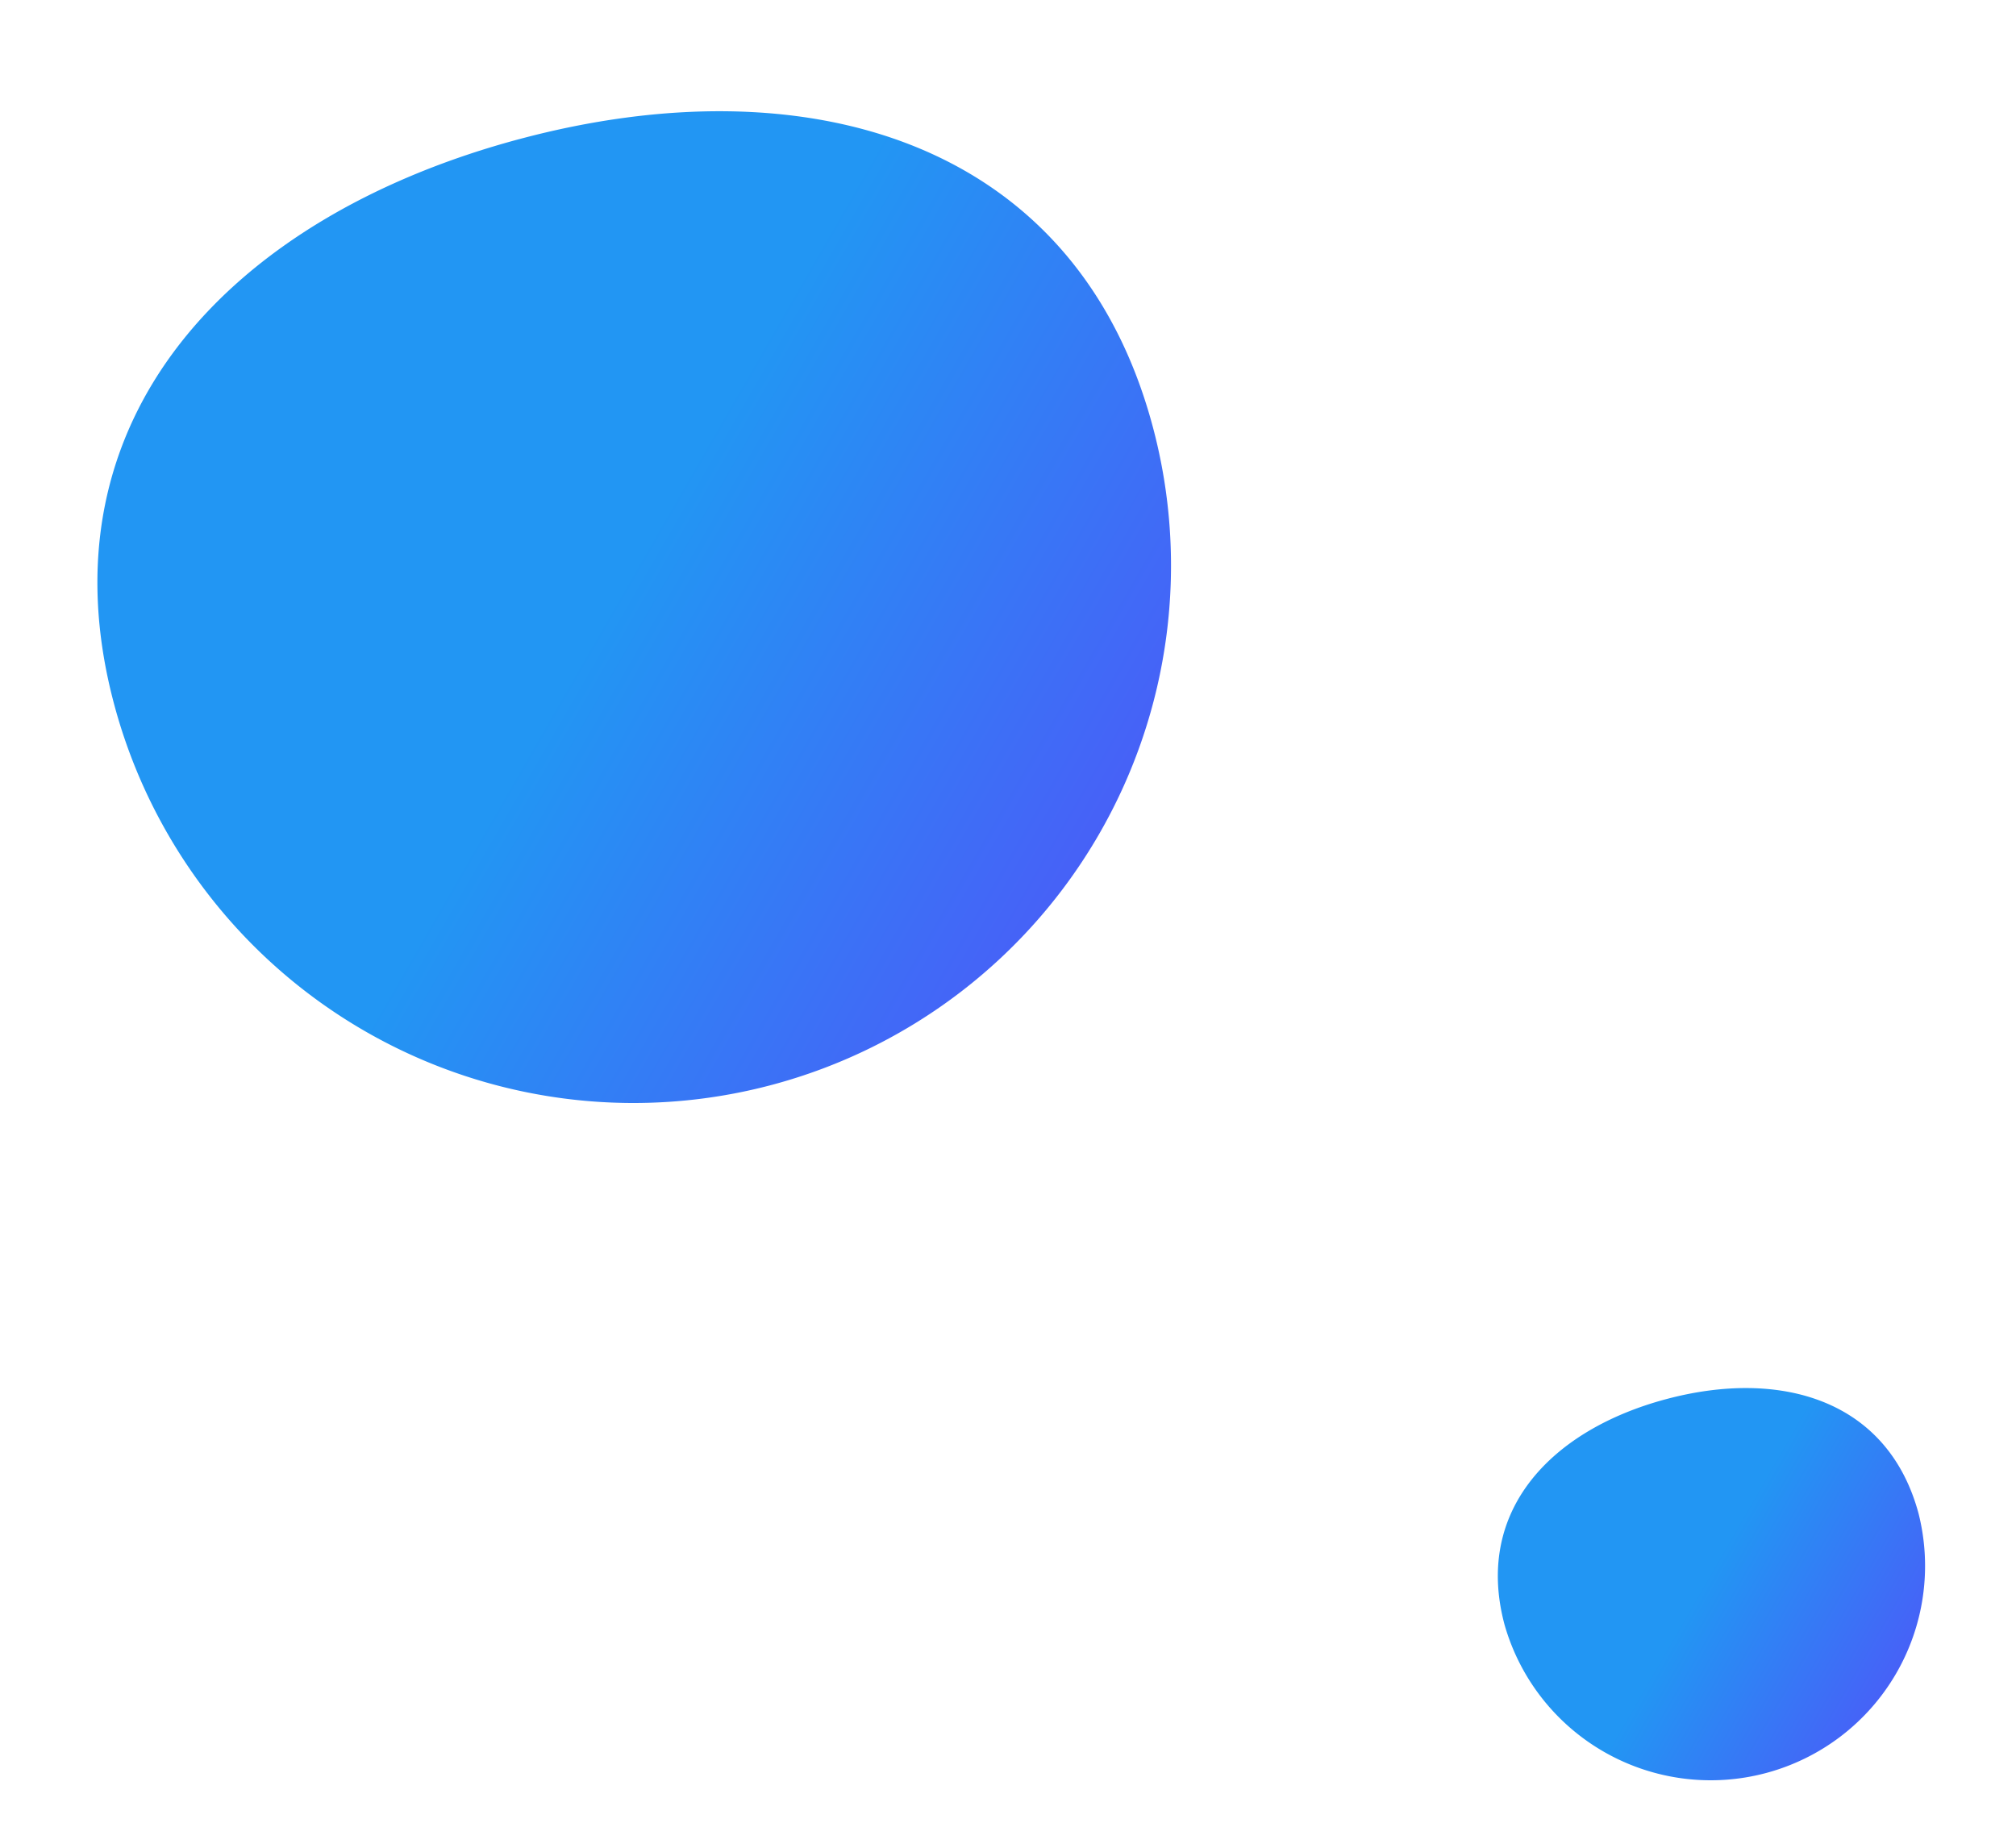
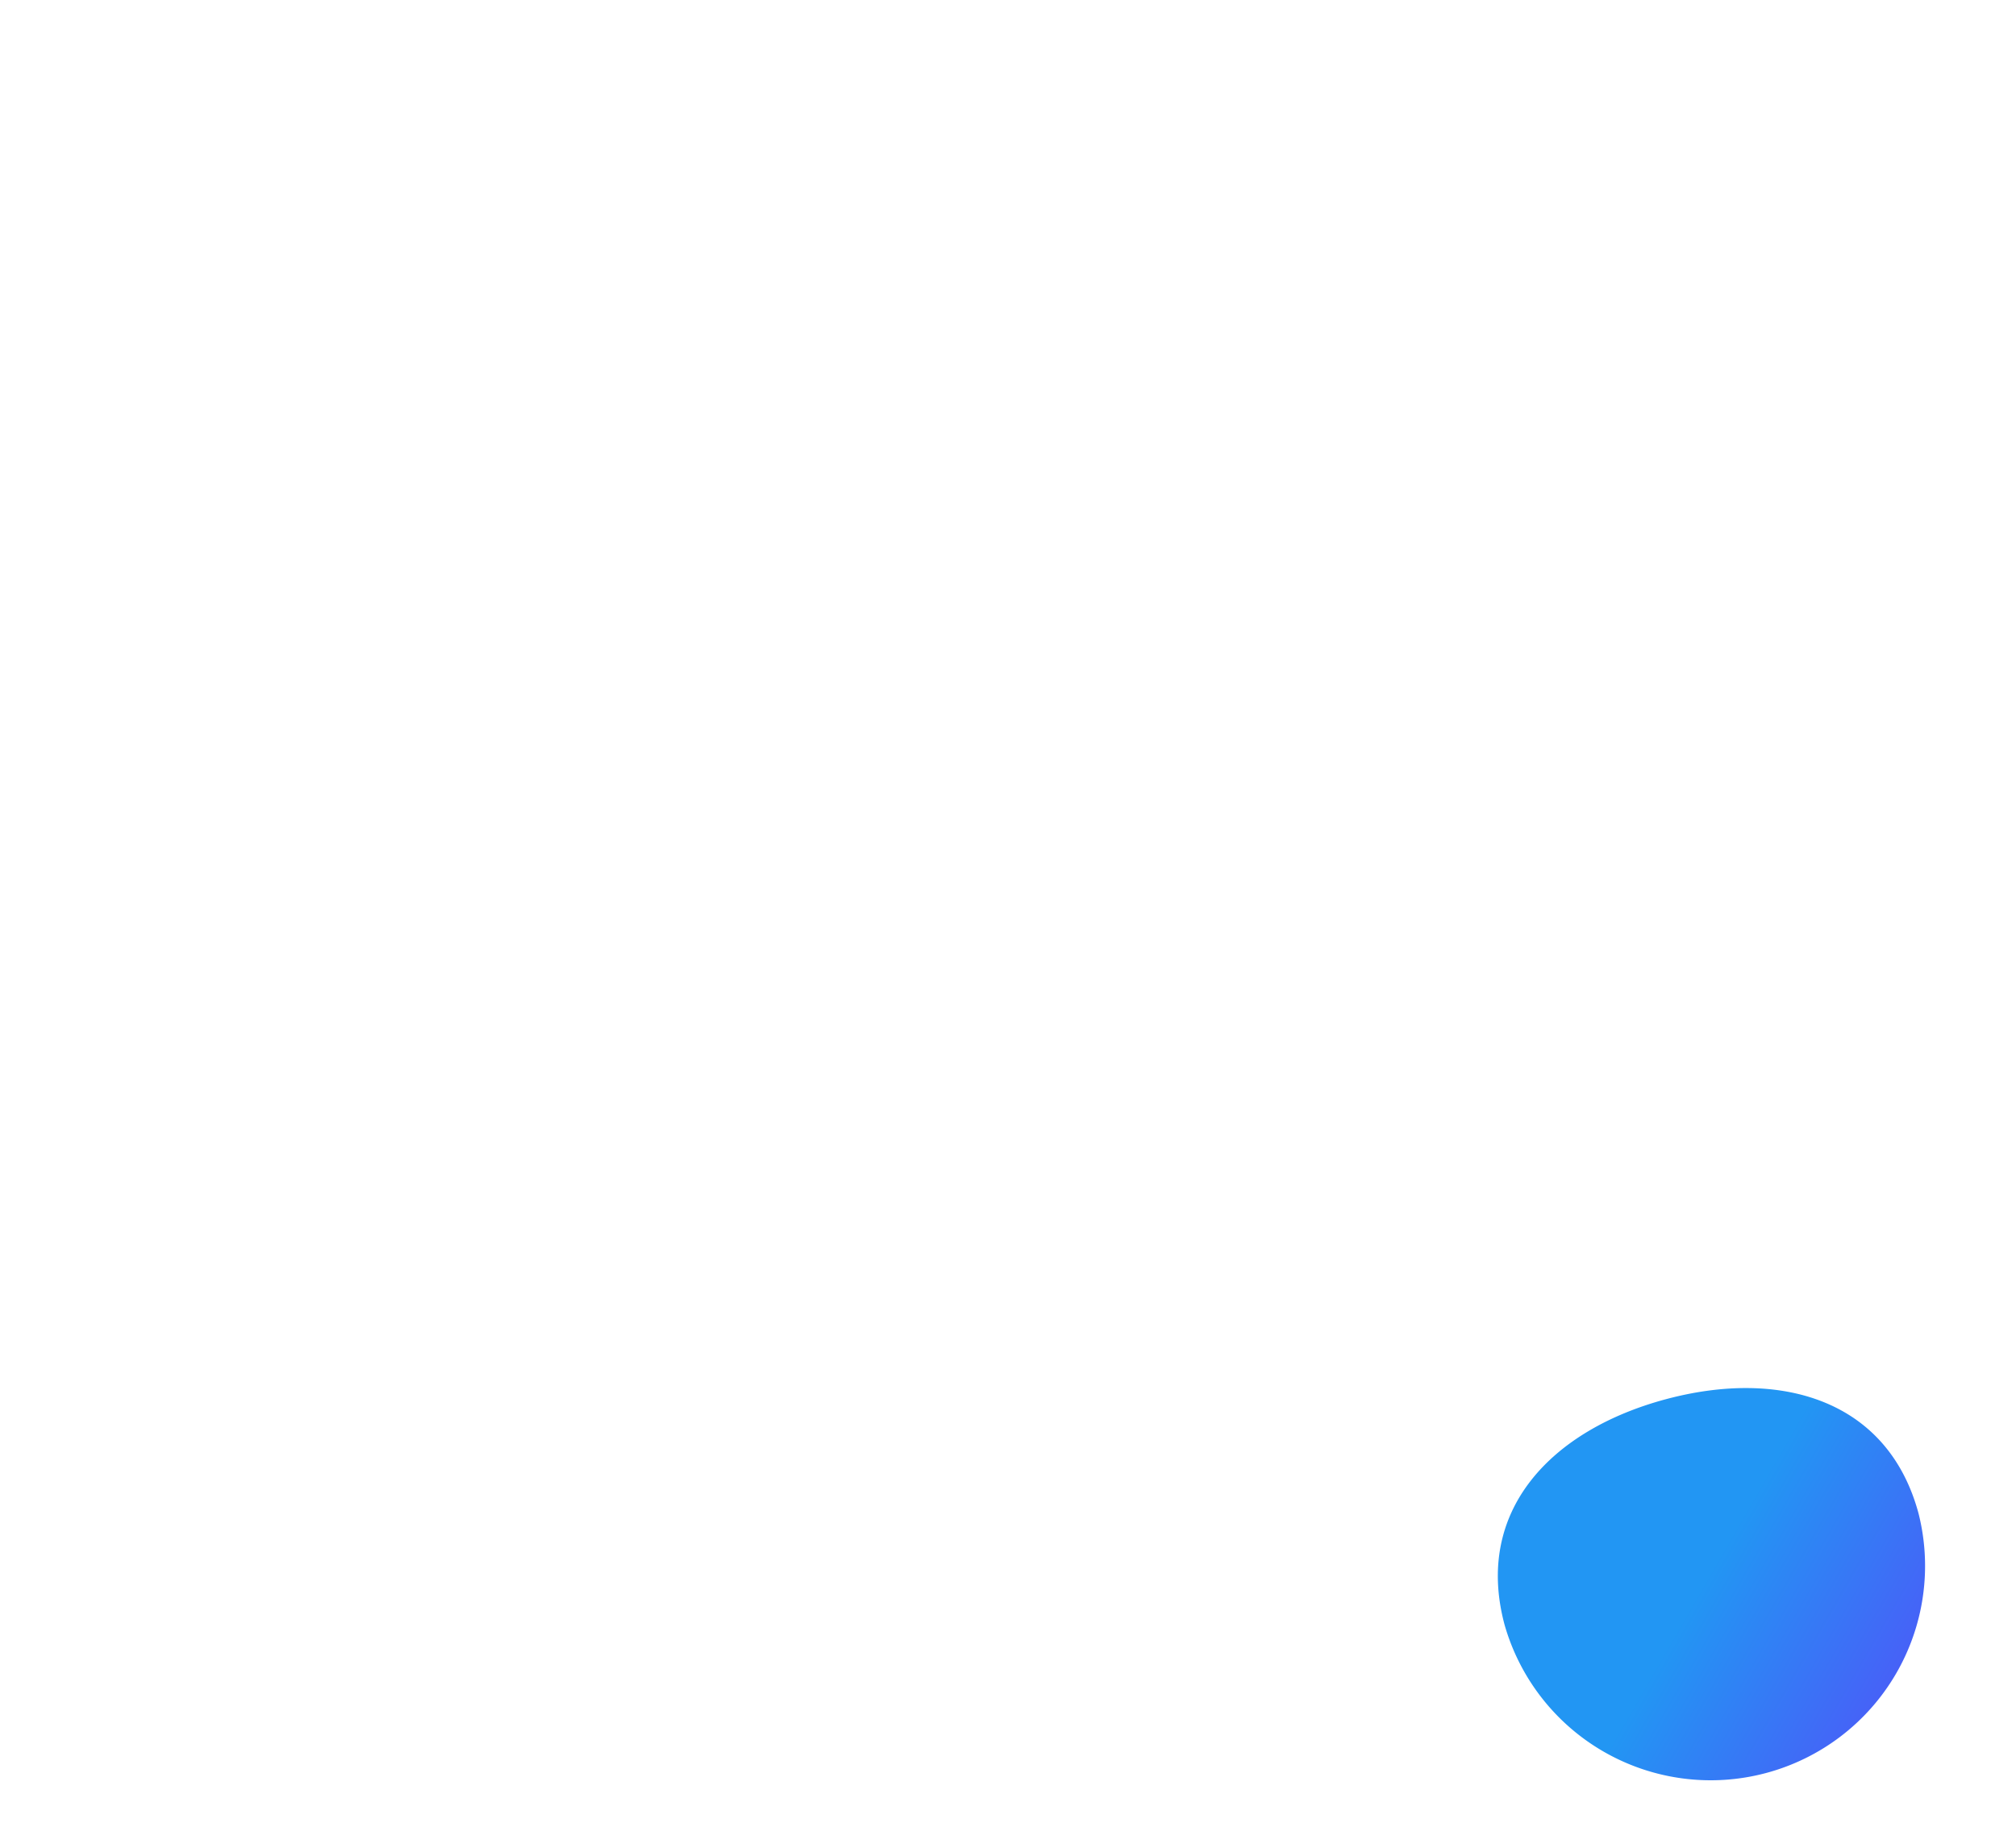
<svg xmlns="http://www.w3.org/2000/svg" width="36" height="33" viewBox="0 0 36 33" fill="none">
-   <path d="M9.272 2.485c5.12-1.372 9.94.01 11.312 5.131a9.599 9.599 0 0 1-6.787 11.756A9.599 9.599 0 0 1 2.04 12.585c-1.372-5.12 2.11-8.728 7.231-10.1Z" fill="url(#a)" />
  <path d="M29.75 24.989c2.042-.547 3.964.004 4.511 2.046a3.828 3.828 0 0 1-7.394 1.982c-.547-2.043.841-3.481 2.883-4.028Z" fill="url(#b)" />
  <defs>
    <linearGradient id="a" x1="18.1" y1="-1.655" x2="41.612" y2="11.919" gradientUnits="userSpaceOnUse">
      <stop stop-color="#2296F3" />
      <stop offset="1" stop-color="#8A00FF" />
    </linearGradient>
    <linearGradient id="b" x1="33.271" y1="23.338" x2="42.647" y2="28.751" gradientUnits="userSpaceOnUse">
      <stop stop-color="#2296F3" />
      <stop offset="1" stop-color="#8A00FF" />
    </linearGradient>
  </defs>
</svg>